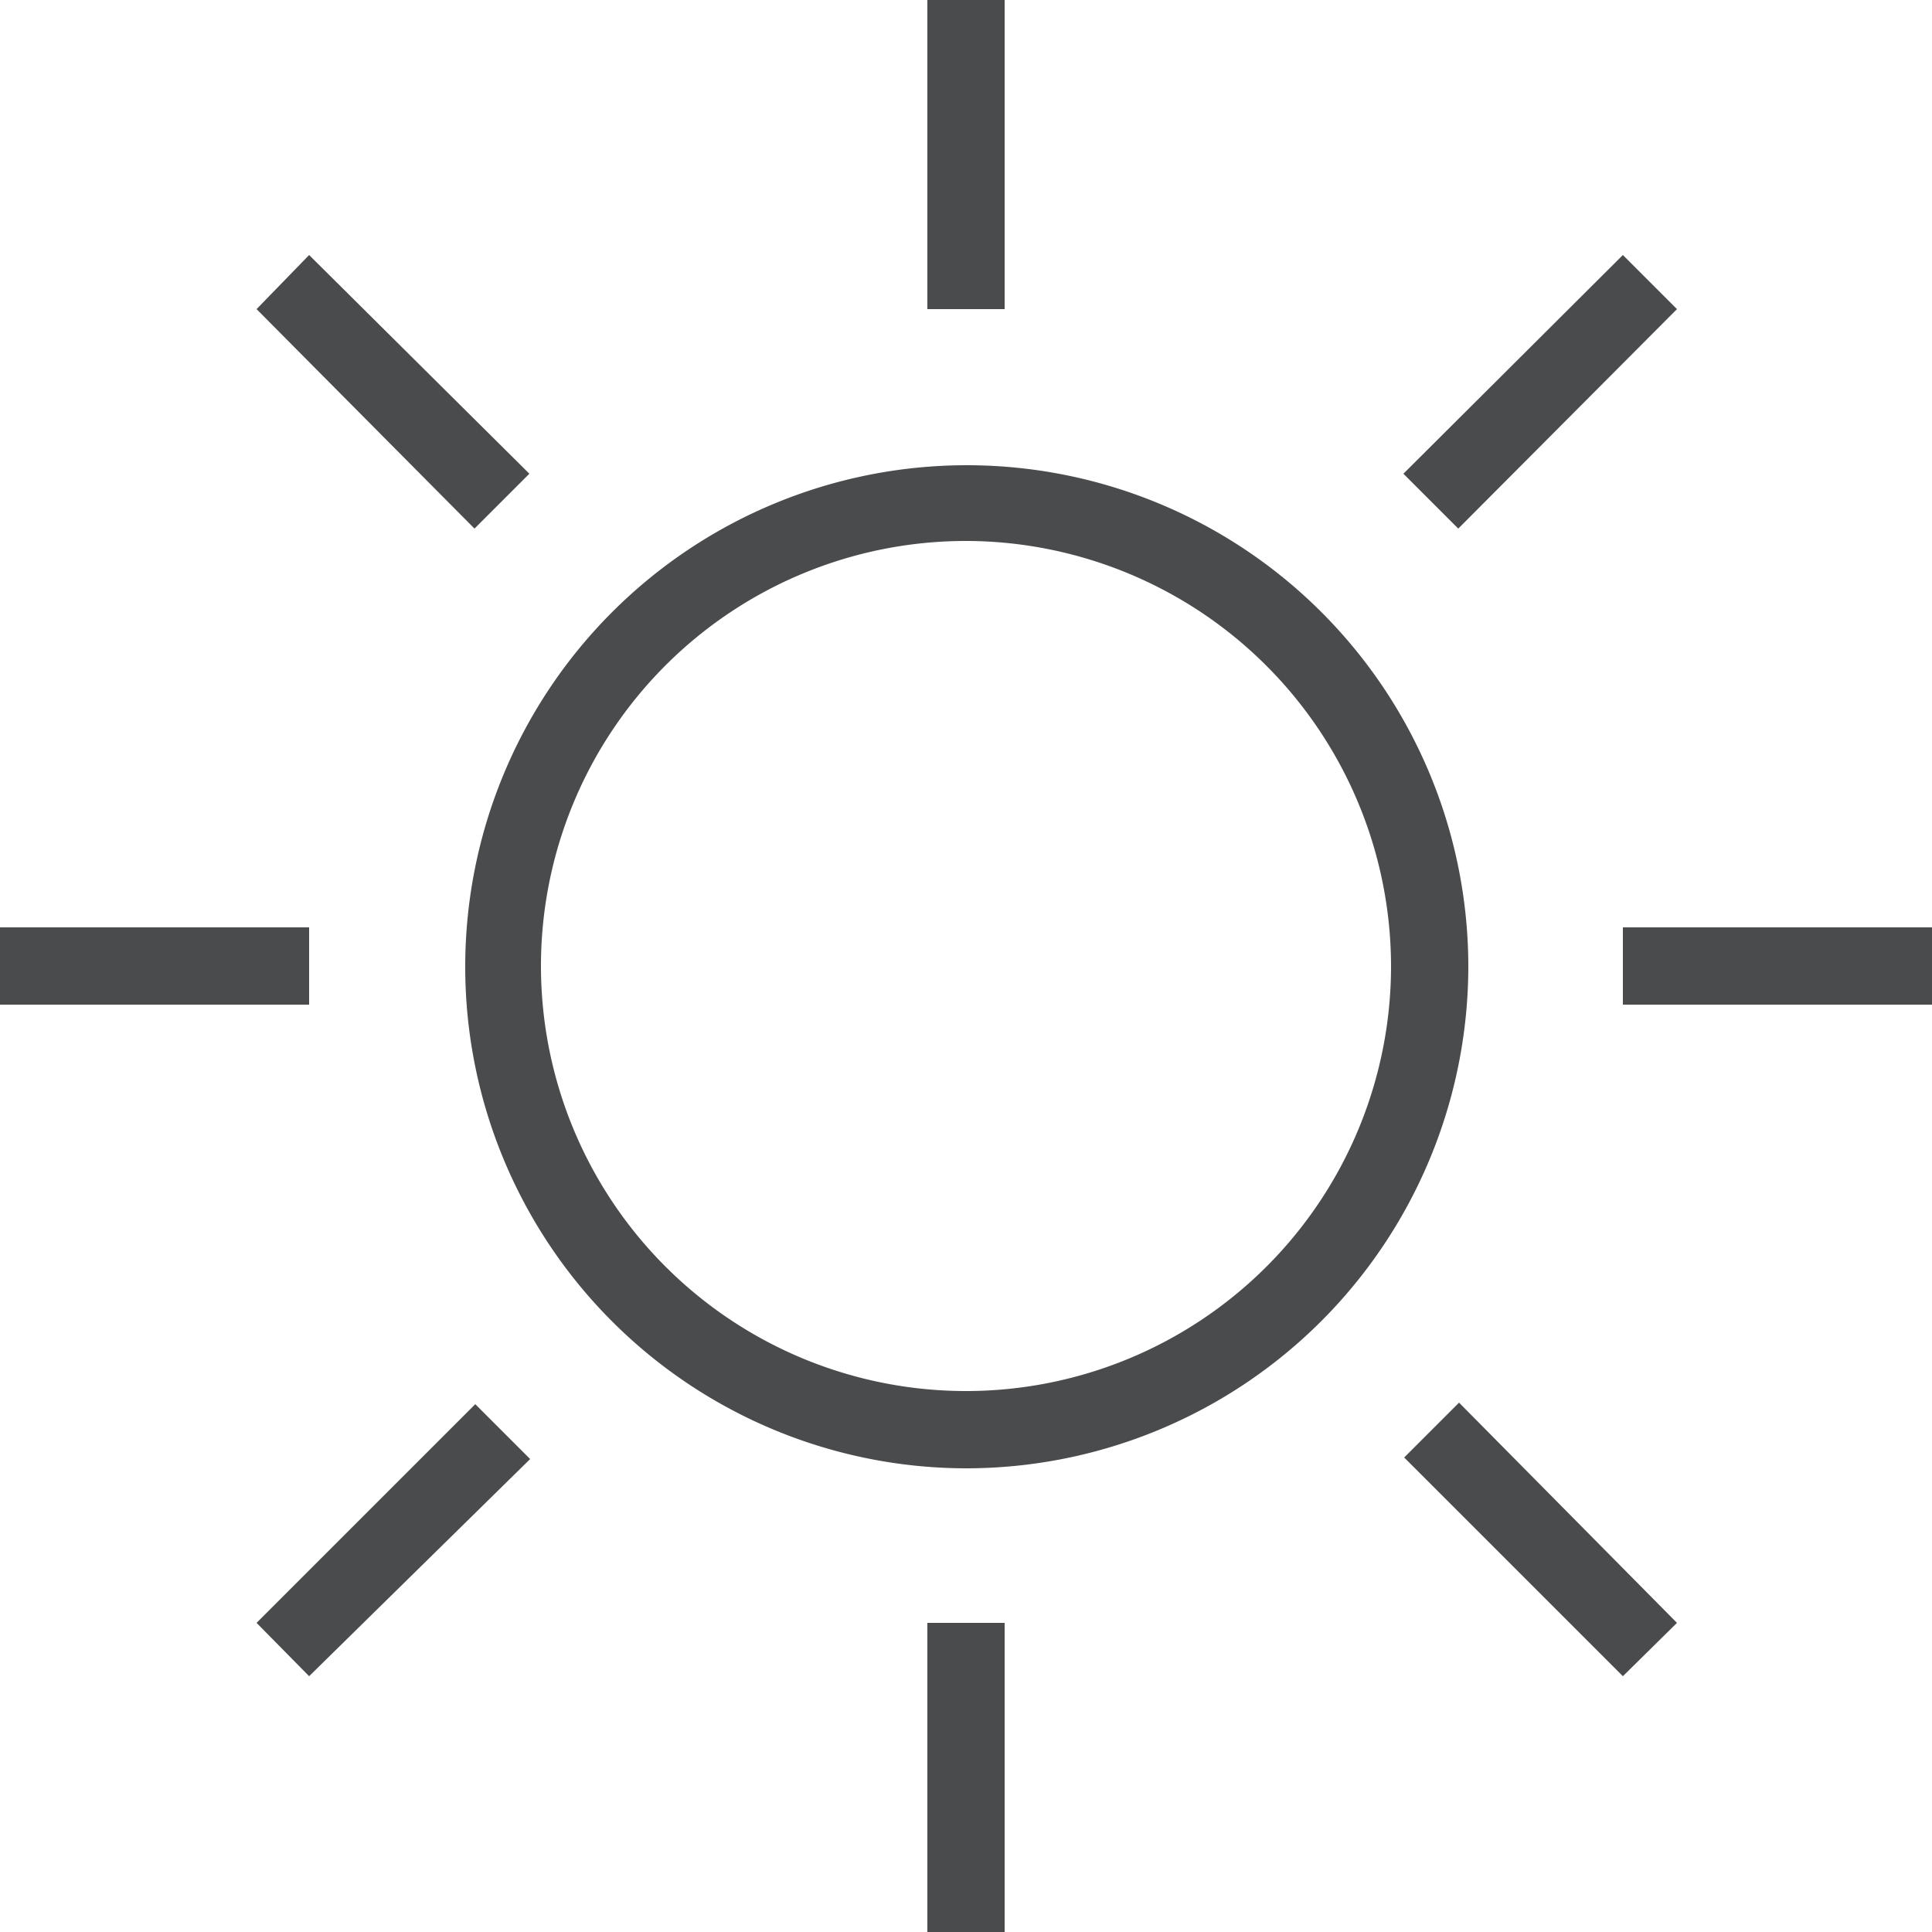
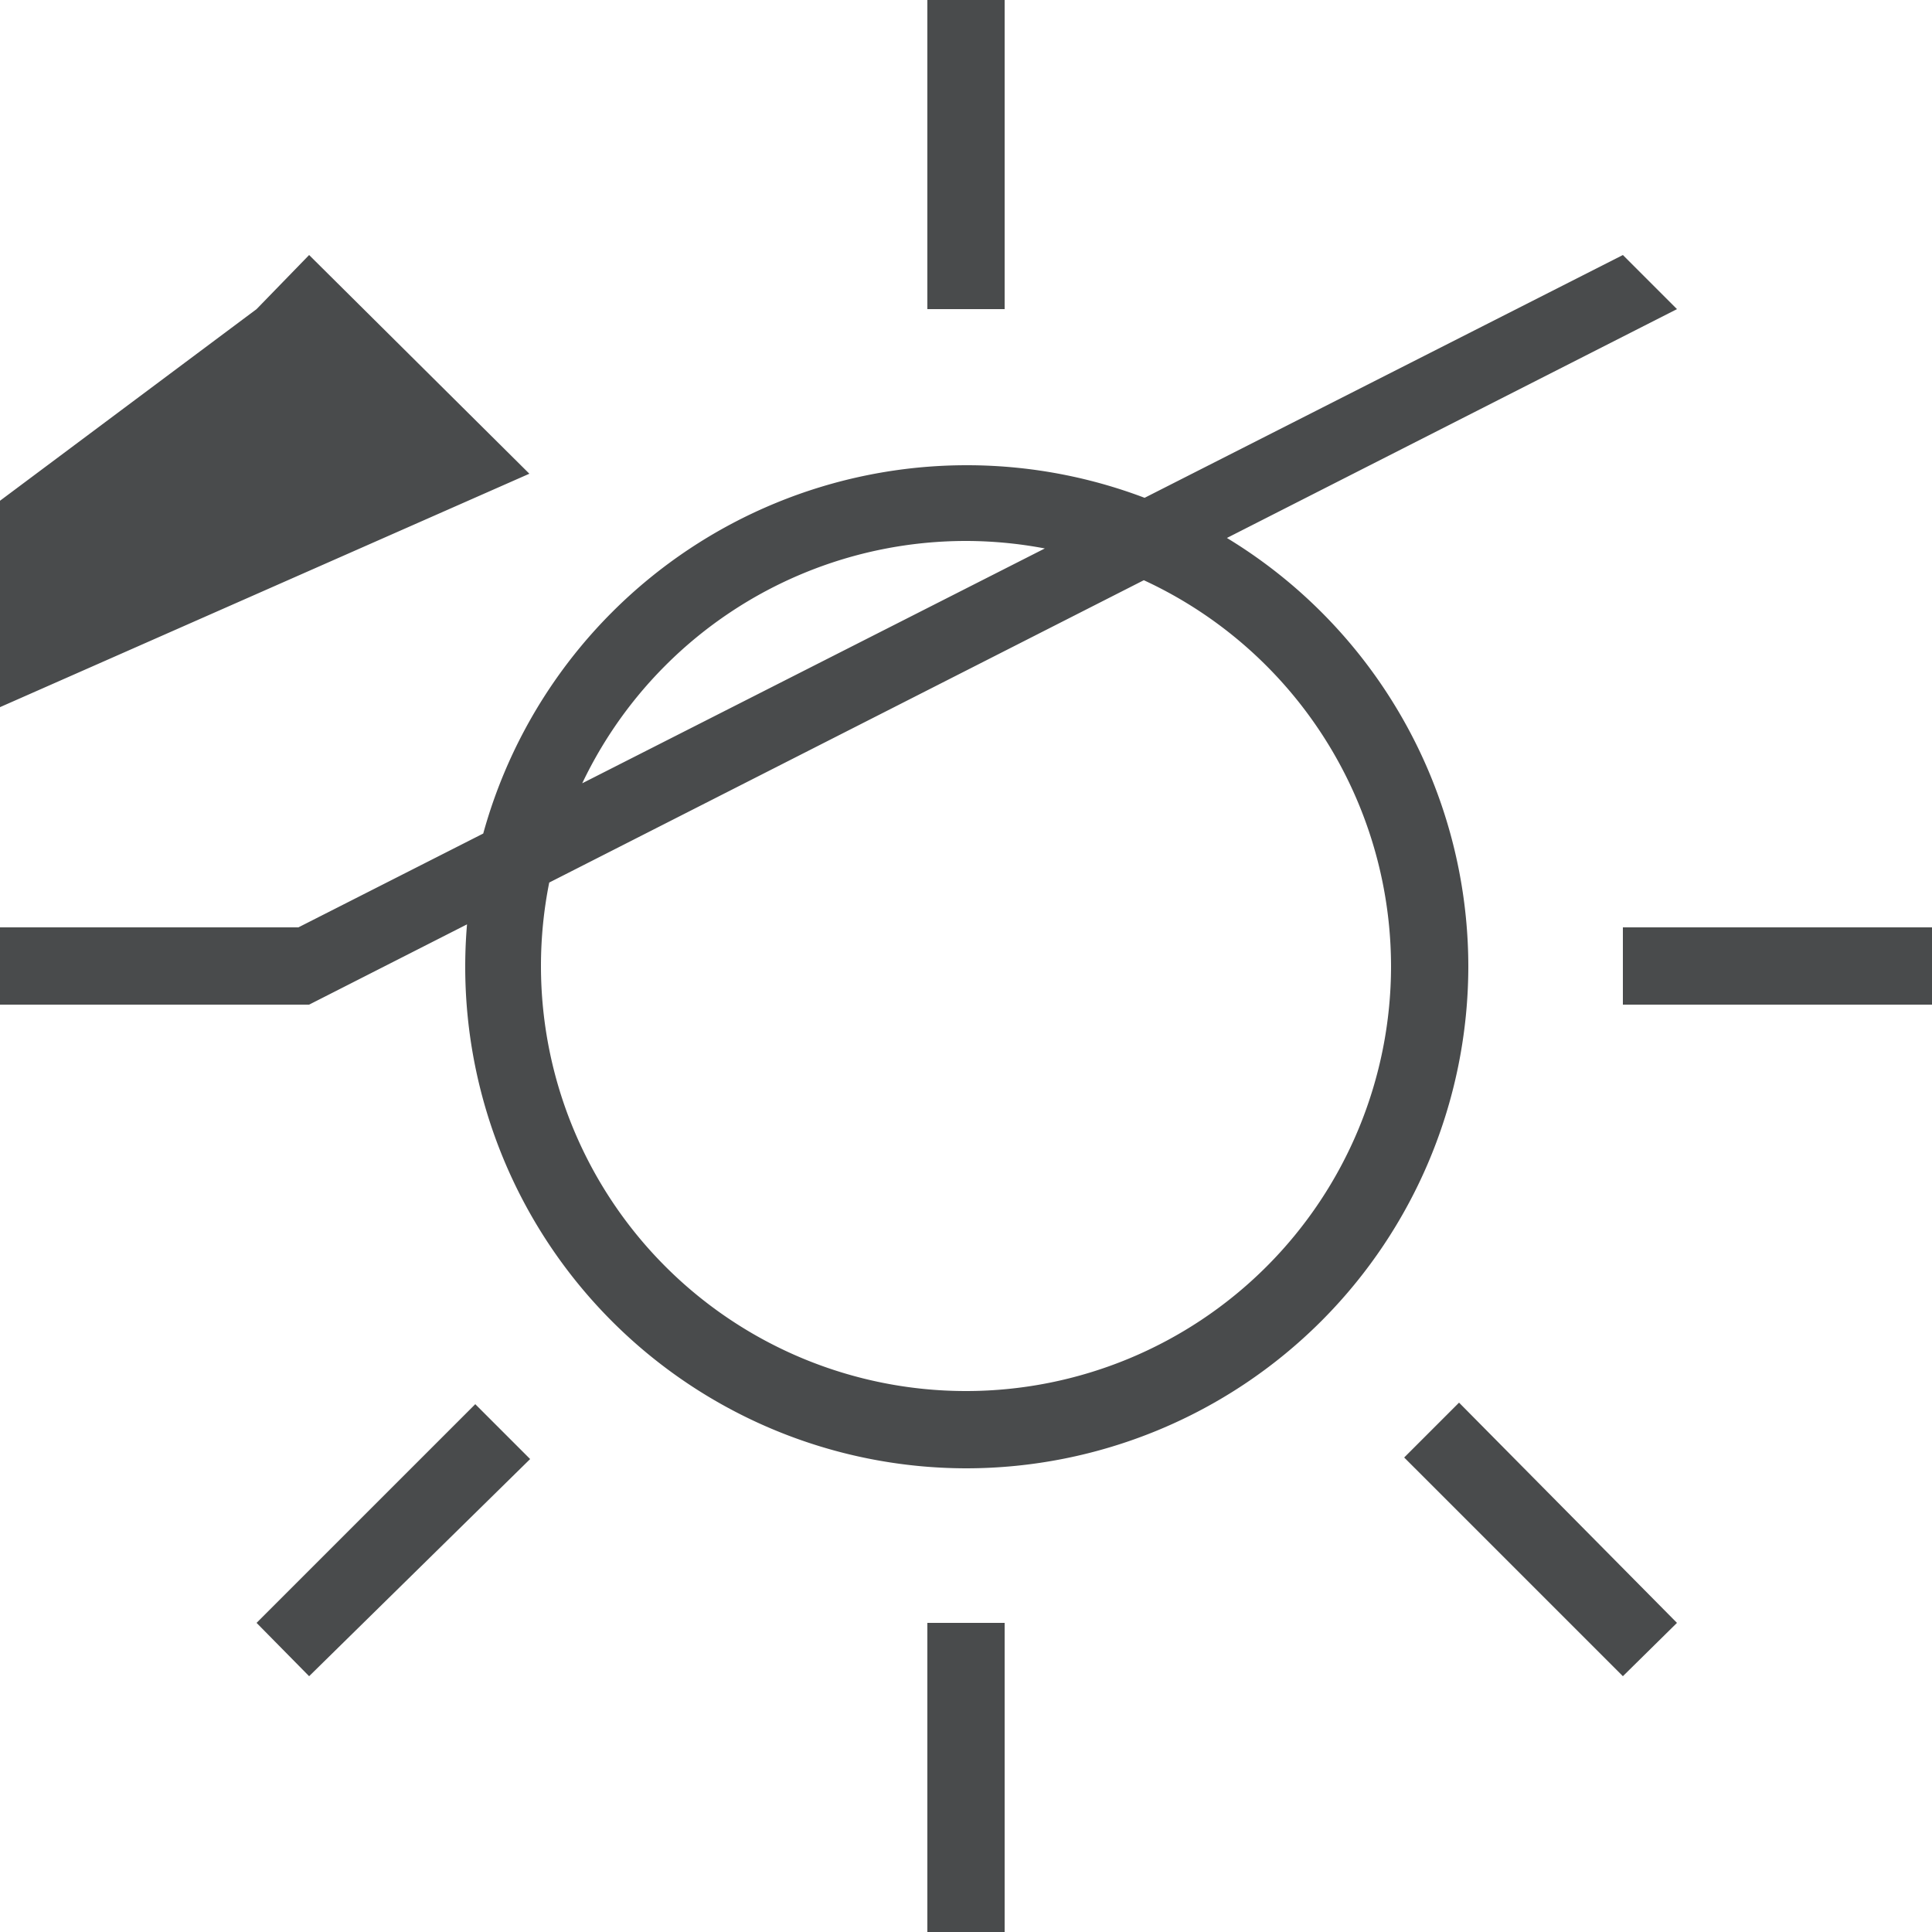
<svg xmlns="http://www.w3.org/2000/svg" id="Layer_1" data-name="Layer 1" viewBox="0 0 25 25">
  <defs>
    <style>.cls-1{fill:#494b4c;}</style>
  </defs>
  <title>Bright-Light</title>
-   <path class="cls-1" d="M13,25H12V21h1Zm8-3.31-2.83-2.83.71-.71L21.7,21Zm-17,0L3.32,21l2.83-2.83.71.71ZM12.5,19A6.49,6.49,0,1,1,19,12.51,6.5,6.5,0,0,1,12.5,19Zm0-12a5.5,5.5,0,1,0,5.5,5.5A5.51,5.51,0,0,0,12.51,7ZM25,13H21V12h4ZM4,13H0V12H4ZM18.87,6.84l-.71-.71L21,3.3,21.7,4Zm-12.73,0L3.32,4,4,3.3,6.85,6.13ZM13,4H12V0h1Z" />
+   <path class="cls-1" d="M13,25H12V21h1Zm8-3.31-2.83-2.83.71-.71L21.7,21Zm-17,0L3.32,21l2.83-2.83.71.71ZM12.5,19A6.49,6.49,0,1,1,19,12.51,6.5,6.5,0,0,1,12.5,19Zm0-12a5.5,5.5,0,1,0,5.5,5.5A5.51,5.51,0,0,0,12.51,7ZM25,13H21V12h4ZM4,13H0V12H4Zl-.71-.71L21,3.3,21.7,4Zm-12.73,0L3.32,4,4,3.3,6.85,6.13ZM13,4H12V0h1Z" />
</svg>